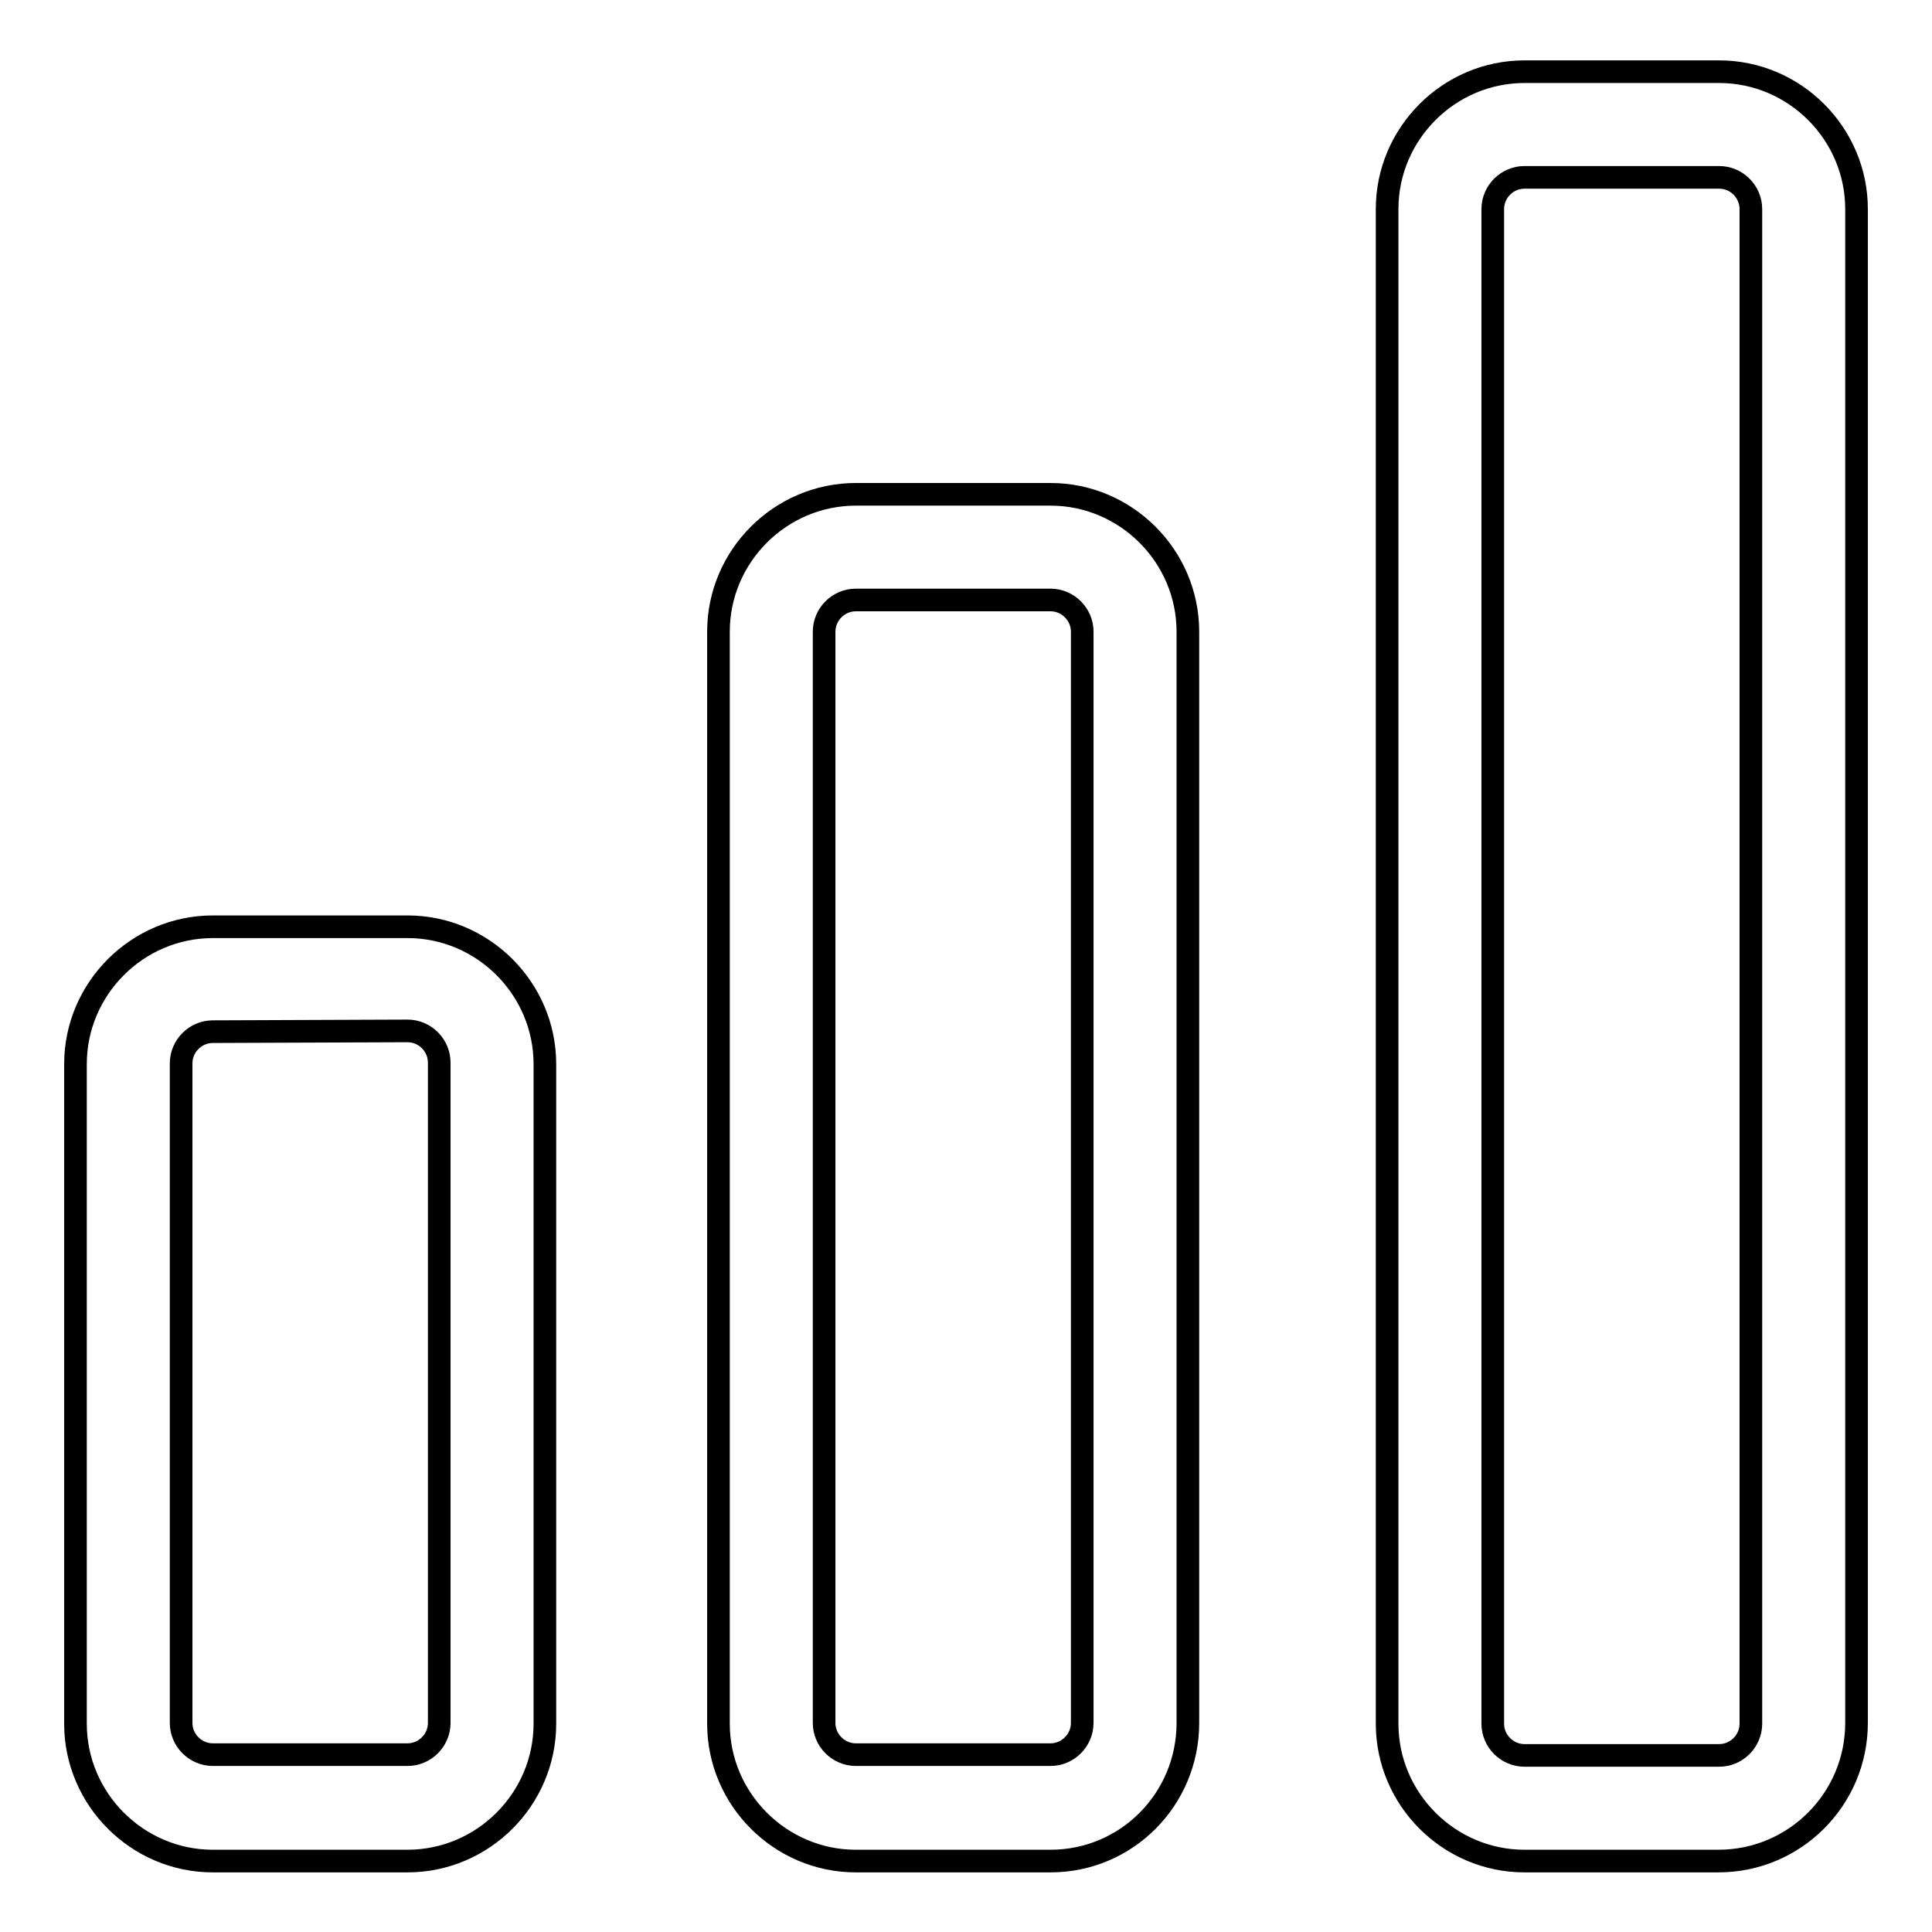
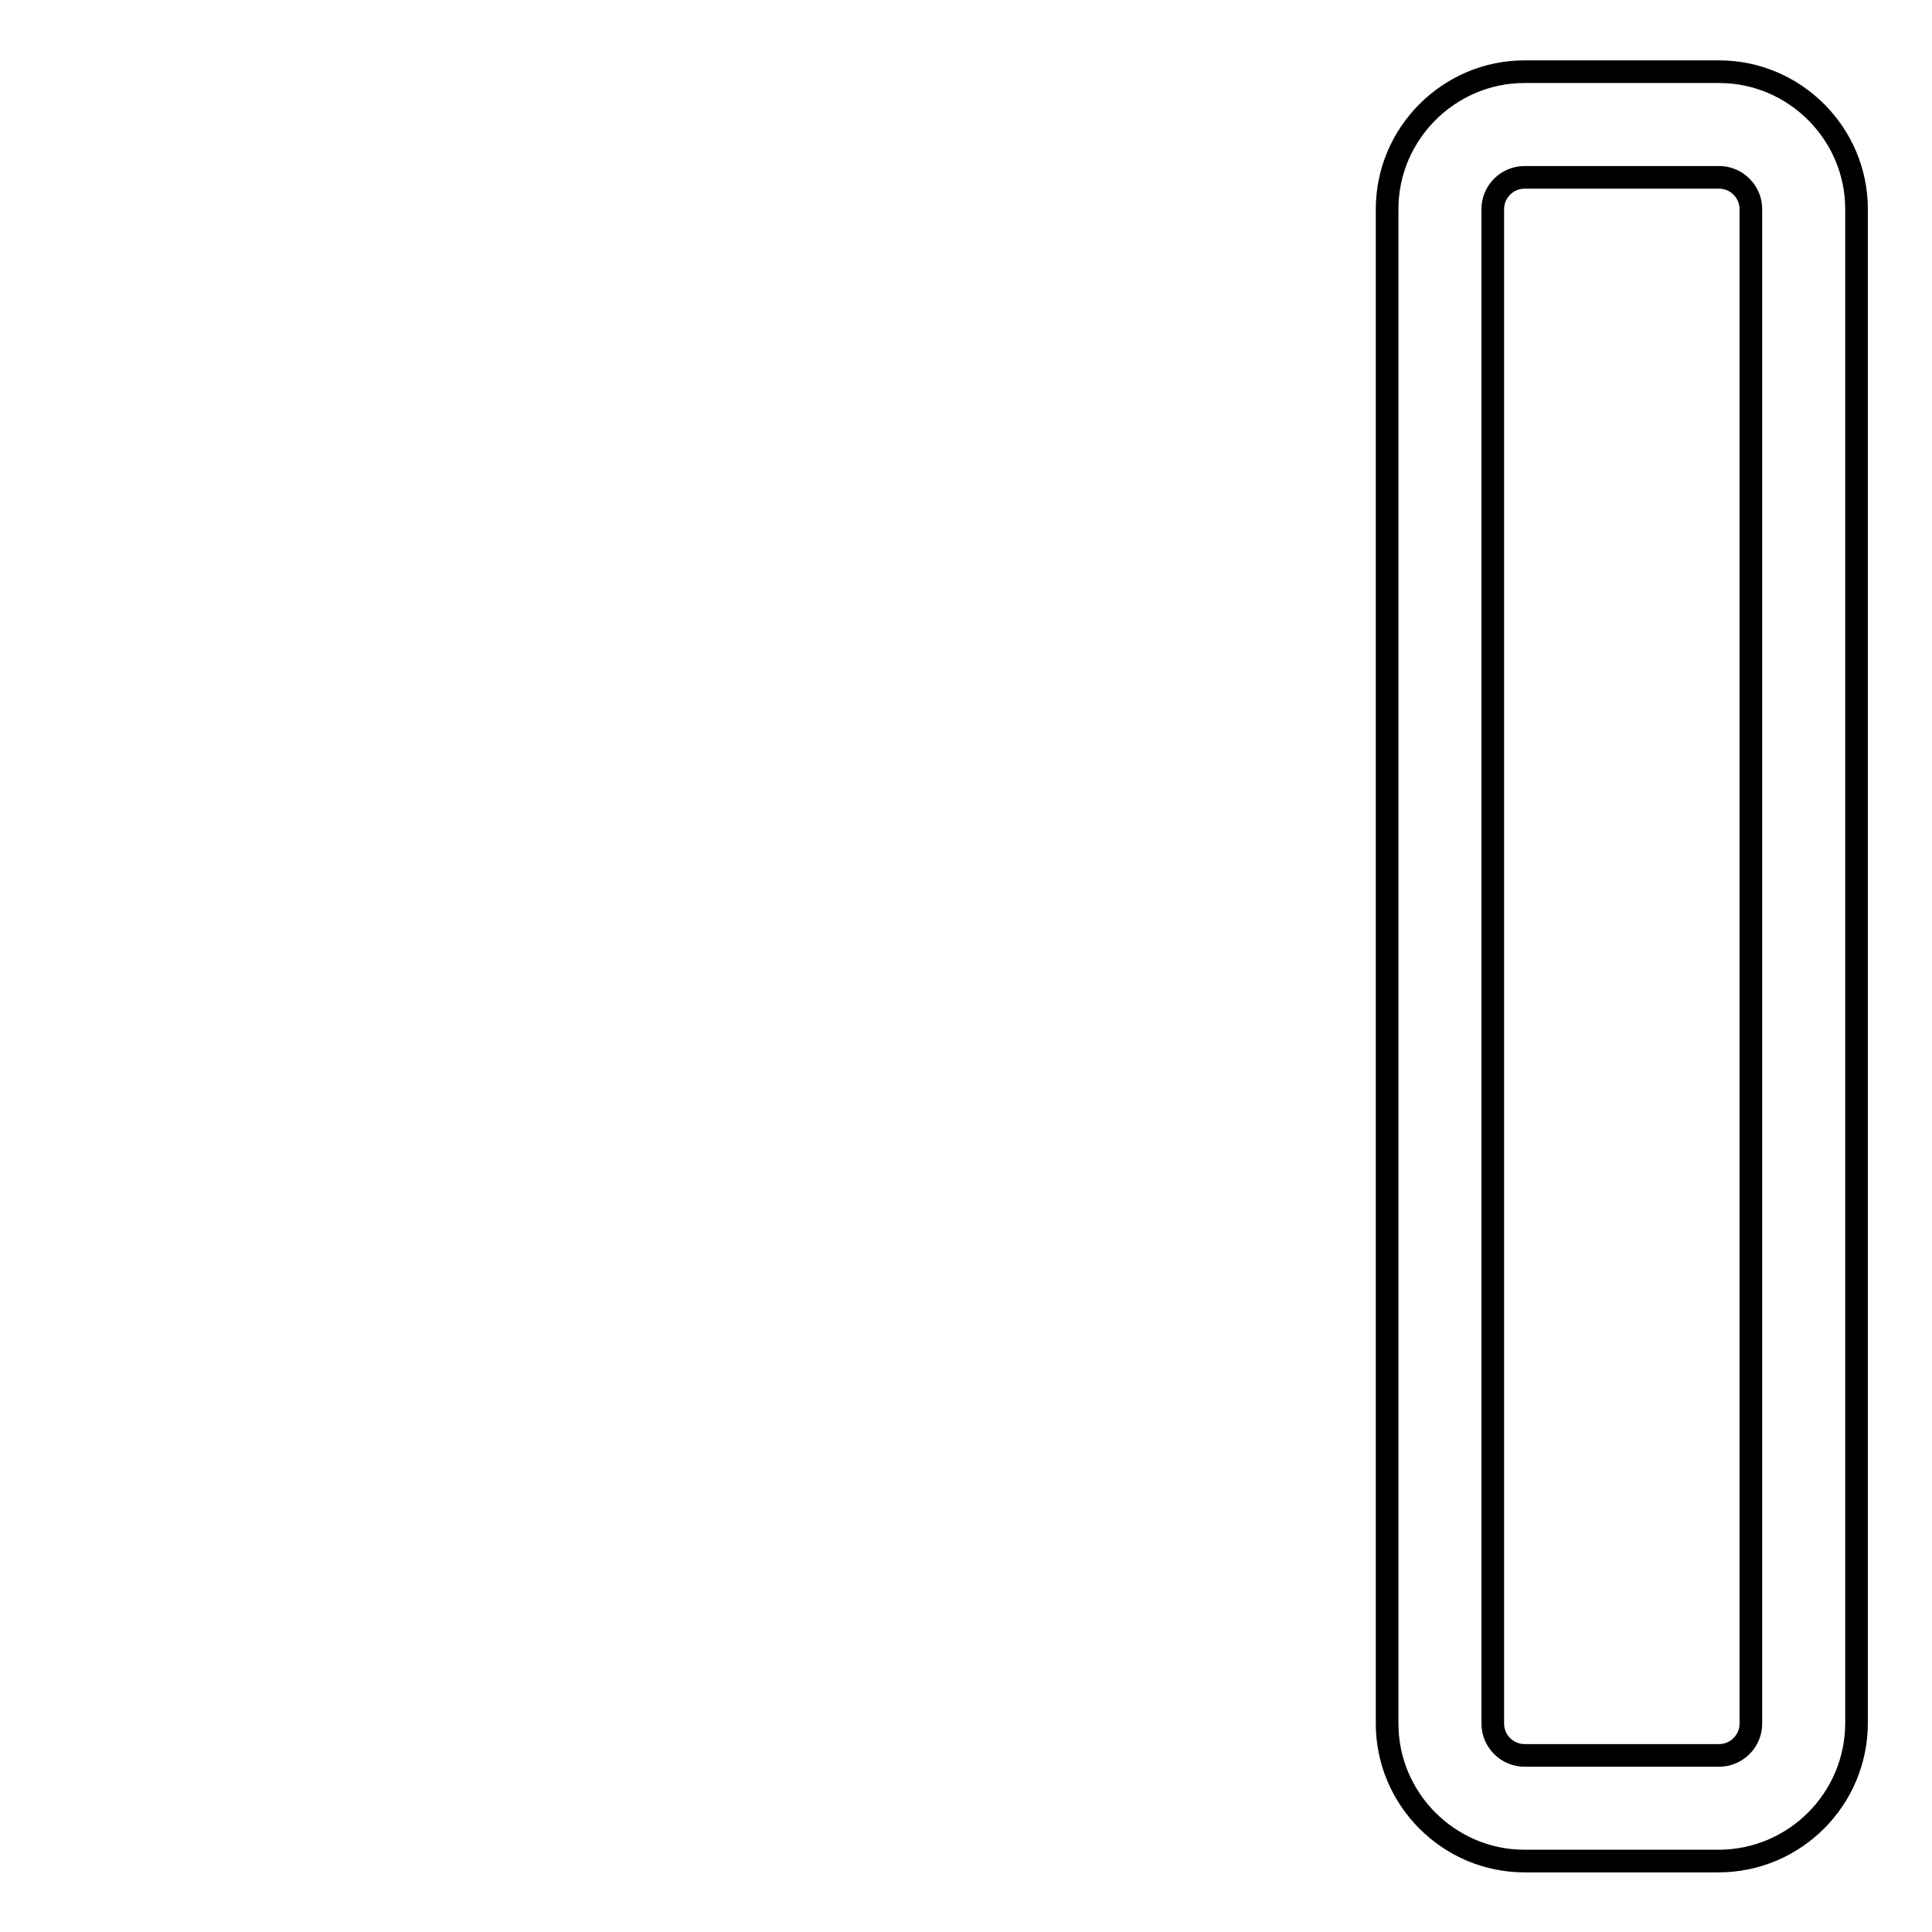
<svg xmlns="http://www.w3.org/2000/svg" version="1.1" x="0px" y="0px" viewBox="0 0 256 256" enable-background="new 0 0 256 256" xml:space="preserve">
  <g>
    <g>
-       <path stroke-width="3" fill-opacity="0" stroke="#000000" d="M54,246.6H28.2c-10,0-18.2-8.2-18.2-18.2v-87.4c0-10,8.2-18.2,18.2-18.2H54c10,0,18.2,8.2,18.2,18.2v87.4C72.2,238.4,64,246.6,54,246.6z M28.2,136.7c-2.3,0-4.2,1.9-4.2,4.2v87.4c0,2.3,1.9,4.2,4.2,4.2H54c2.3,0,4.2-1.9,4.2-4.2v-87.5c0-2.3-1.9-4.2-4.2-4.2L28.2,136.7L28.2,136.7z" />
-       <path stroke-width="3" fill-opacity="0" stroke="#000000" d="M139.2,246.6h-25.8c-10,0-18.2-8.2-18.2-18.2V83.7c0-10,8.2-18.2,18.2-18.2h25.8c10,0,18.2,8.2,18.2,18.2v144.6C157.4,238.4,149.3,246.6,139.2,246.6z M113.4,79.5c-2.3,0-4.2,1.9-4.2,4.2v144.6c0,2.3,1.9,4.2,4.2,4.2h25.8c2.3,0,4.2-1.9,4.2-4.2V83.7c0-2.3-1.9-4.2-4.2-4.2H113.4z" />
      <path stroke-width="3" fill-opacity="0" stroke="#000000" d="M227.7,246.6H202c-10,0-18.2-8.2-18.2-18.2V27.7c0-10,8.2-18.2,18.2-18.2h25.8c10,0,18.2,8.2,18.2,18.2v200.6C246,238.4,237.8,246.6,227.7,246.6z M202,23.5c-2.3,0-4.2,1.9-4.2,4.2v200.7c0,2.3,1.9,4.2,4.2,4.2h25.8c2.3,0,4.2-1.9,4.2-4.2V27.7c0-2.3-1.9-4.2-4.2-4.2L202,23.5L202,23.5z" />
    </g>
  </g>
</svg>